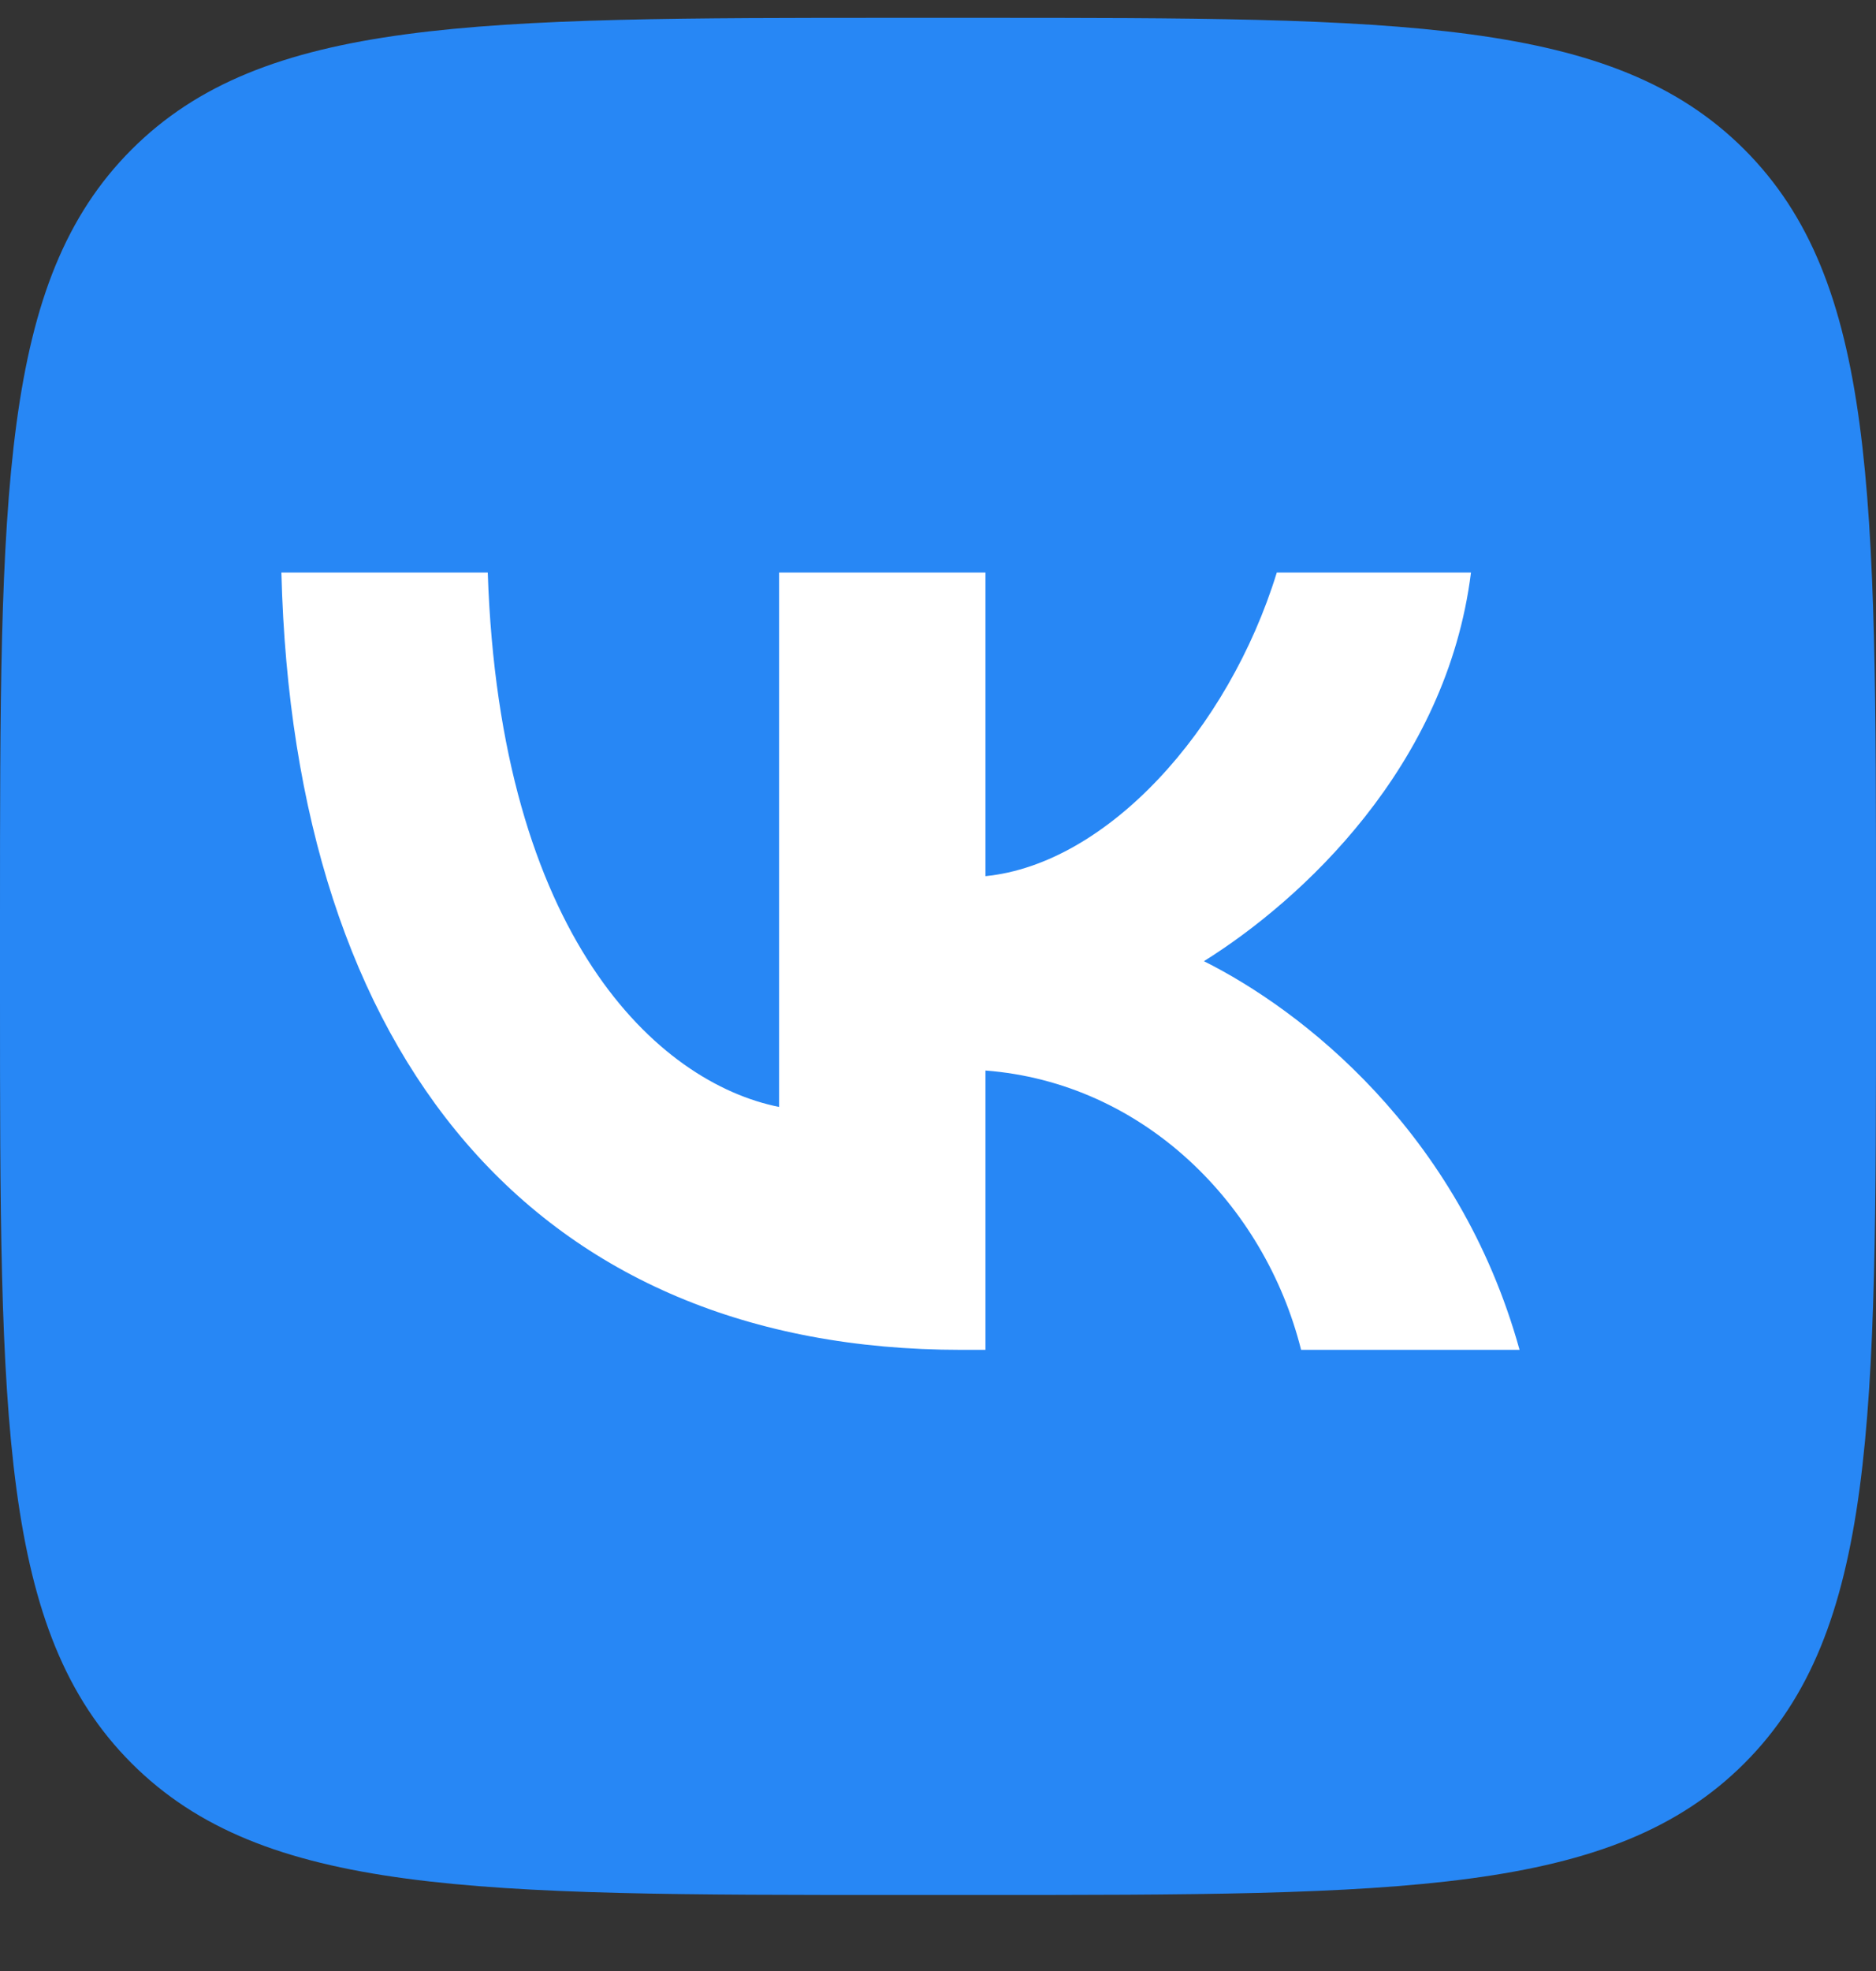
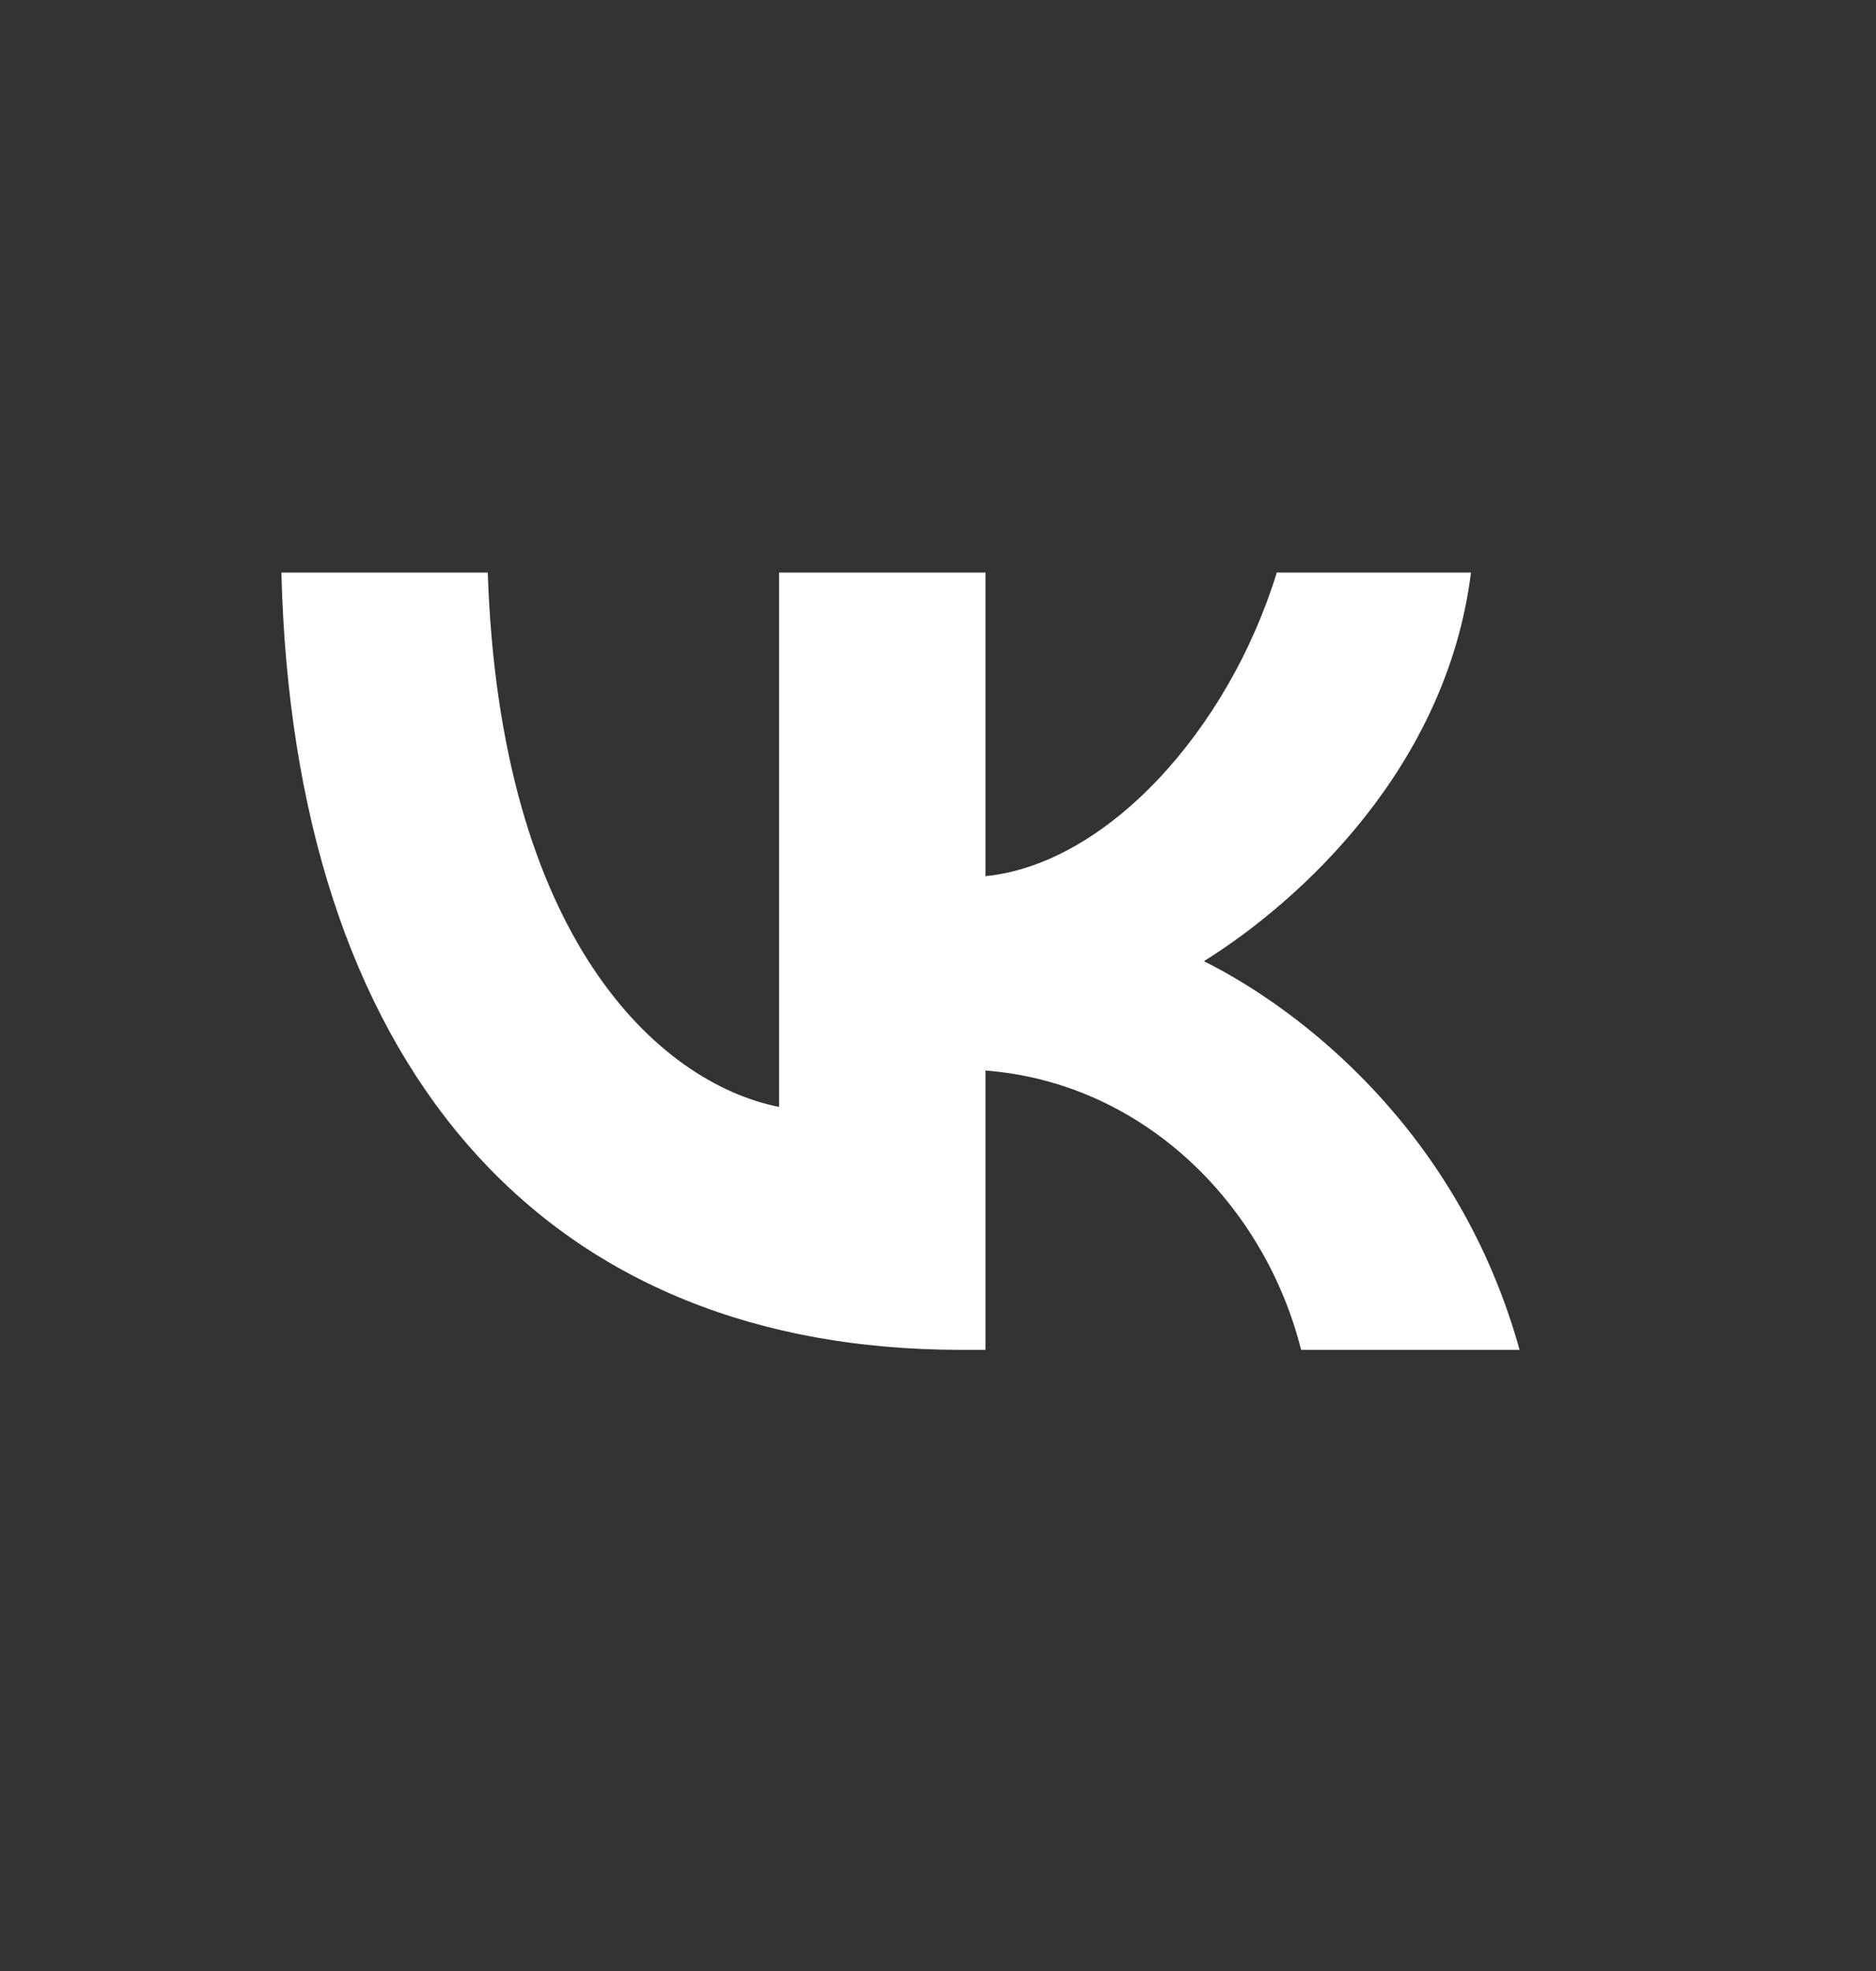
<svg xmlns="http://www.w3.org/2000/svg" xmlns:ns1="http://sodipodi.sourceforge.net/DTD/sodipodi-0.dtd" xmlns:ns2="http://www.inkscape.org/namespaces/inkscape" width="20" height="21" viewBox="0 0 20 21" fill="none" version="1.1" id="svg2" ns1:docname="36-vk.svg" ns2:version="1.4.2 (f4327f4, 2025-05-13)">
  <rect x="0" y="0" width="20" height="21" fill="#333333" stroke="none" />
  <defs id="defs2" />
  <ns1:namedview id="namedview2" pagecolor="#ffffff" bordercolor="#000000" borderopacity="0.25" ns2:showpageshadow="2" ns2:pageopacity="0.0" ns2:pagecheckerboard="0" ns2:deskcolor="#d1d1d1" ns2:zoom="42.142857" ns2:cx="10.001695" ns2:cy="10.5" ns2:window-width="1920" ns2:window-height="1129" ns2:window-x="-8" ns2:window-y="-8" ns2:window-maximized="1" ns2:current-layer="svg2" />
-   <path d="M0 9.773C0 5.256 1.19209e-07 2.997 1.403 1.593C2.807 0.19 5.066 0.19 9.583 0.19H10.417C14.934 0.19 17.193 0.19 18.597 1.593C20 2.997 20 5.256 20 9.773V10.607C20 15.124 20 17.383 18.597 18.787C17.193 20.19 14.934 20.19 10.417 20.19H9.583C5.066 20.19 2.807 20.19 1.403 18.787C1.19209e-07 17.383 0 15.124 0 10.607V9.773Z" fill="#2787F5" id="path1" />
  <path class="st0" d="M 12.835,10.241 C 13.871,9.594 15.424,8.171 15.682,6.1 H 13.612 C 13.094,7.782 11.8,9.206 10.506,9.335 V 6.1 H 8.306 v 5.694 C 7.012,11.535 5.329,9.982 5.2,6.1 H 3 c 0.129,5.176 2.718,8.282 7.247,8.282 h 0.259 v -2.976 c 1.682,0.129 2.976,1.424 3.365,2.976 H 16.2 c -0.647,-2.329 -2.329,-3.624 -3.365,-4.141 z" id="path1-0" style="fill:#ffffff;stroke-width:1.294" />
</svg>